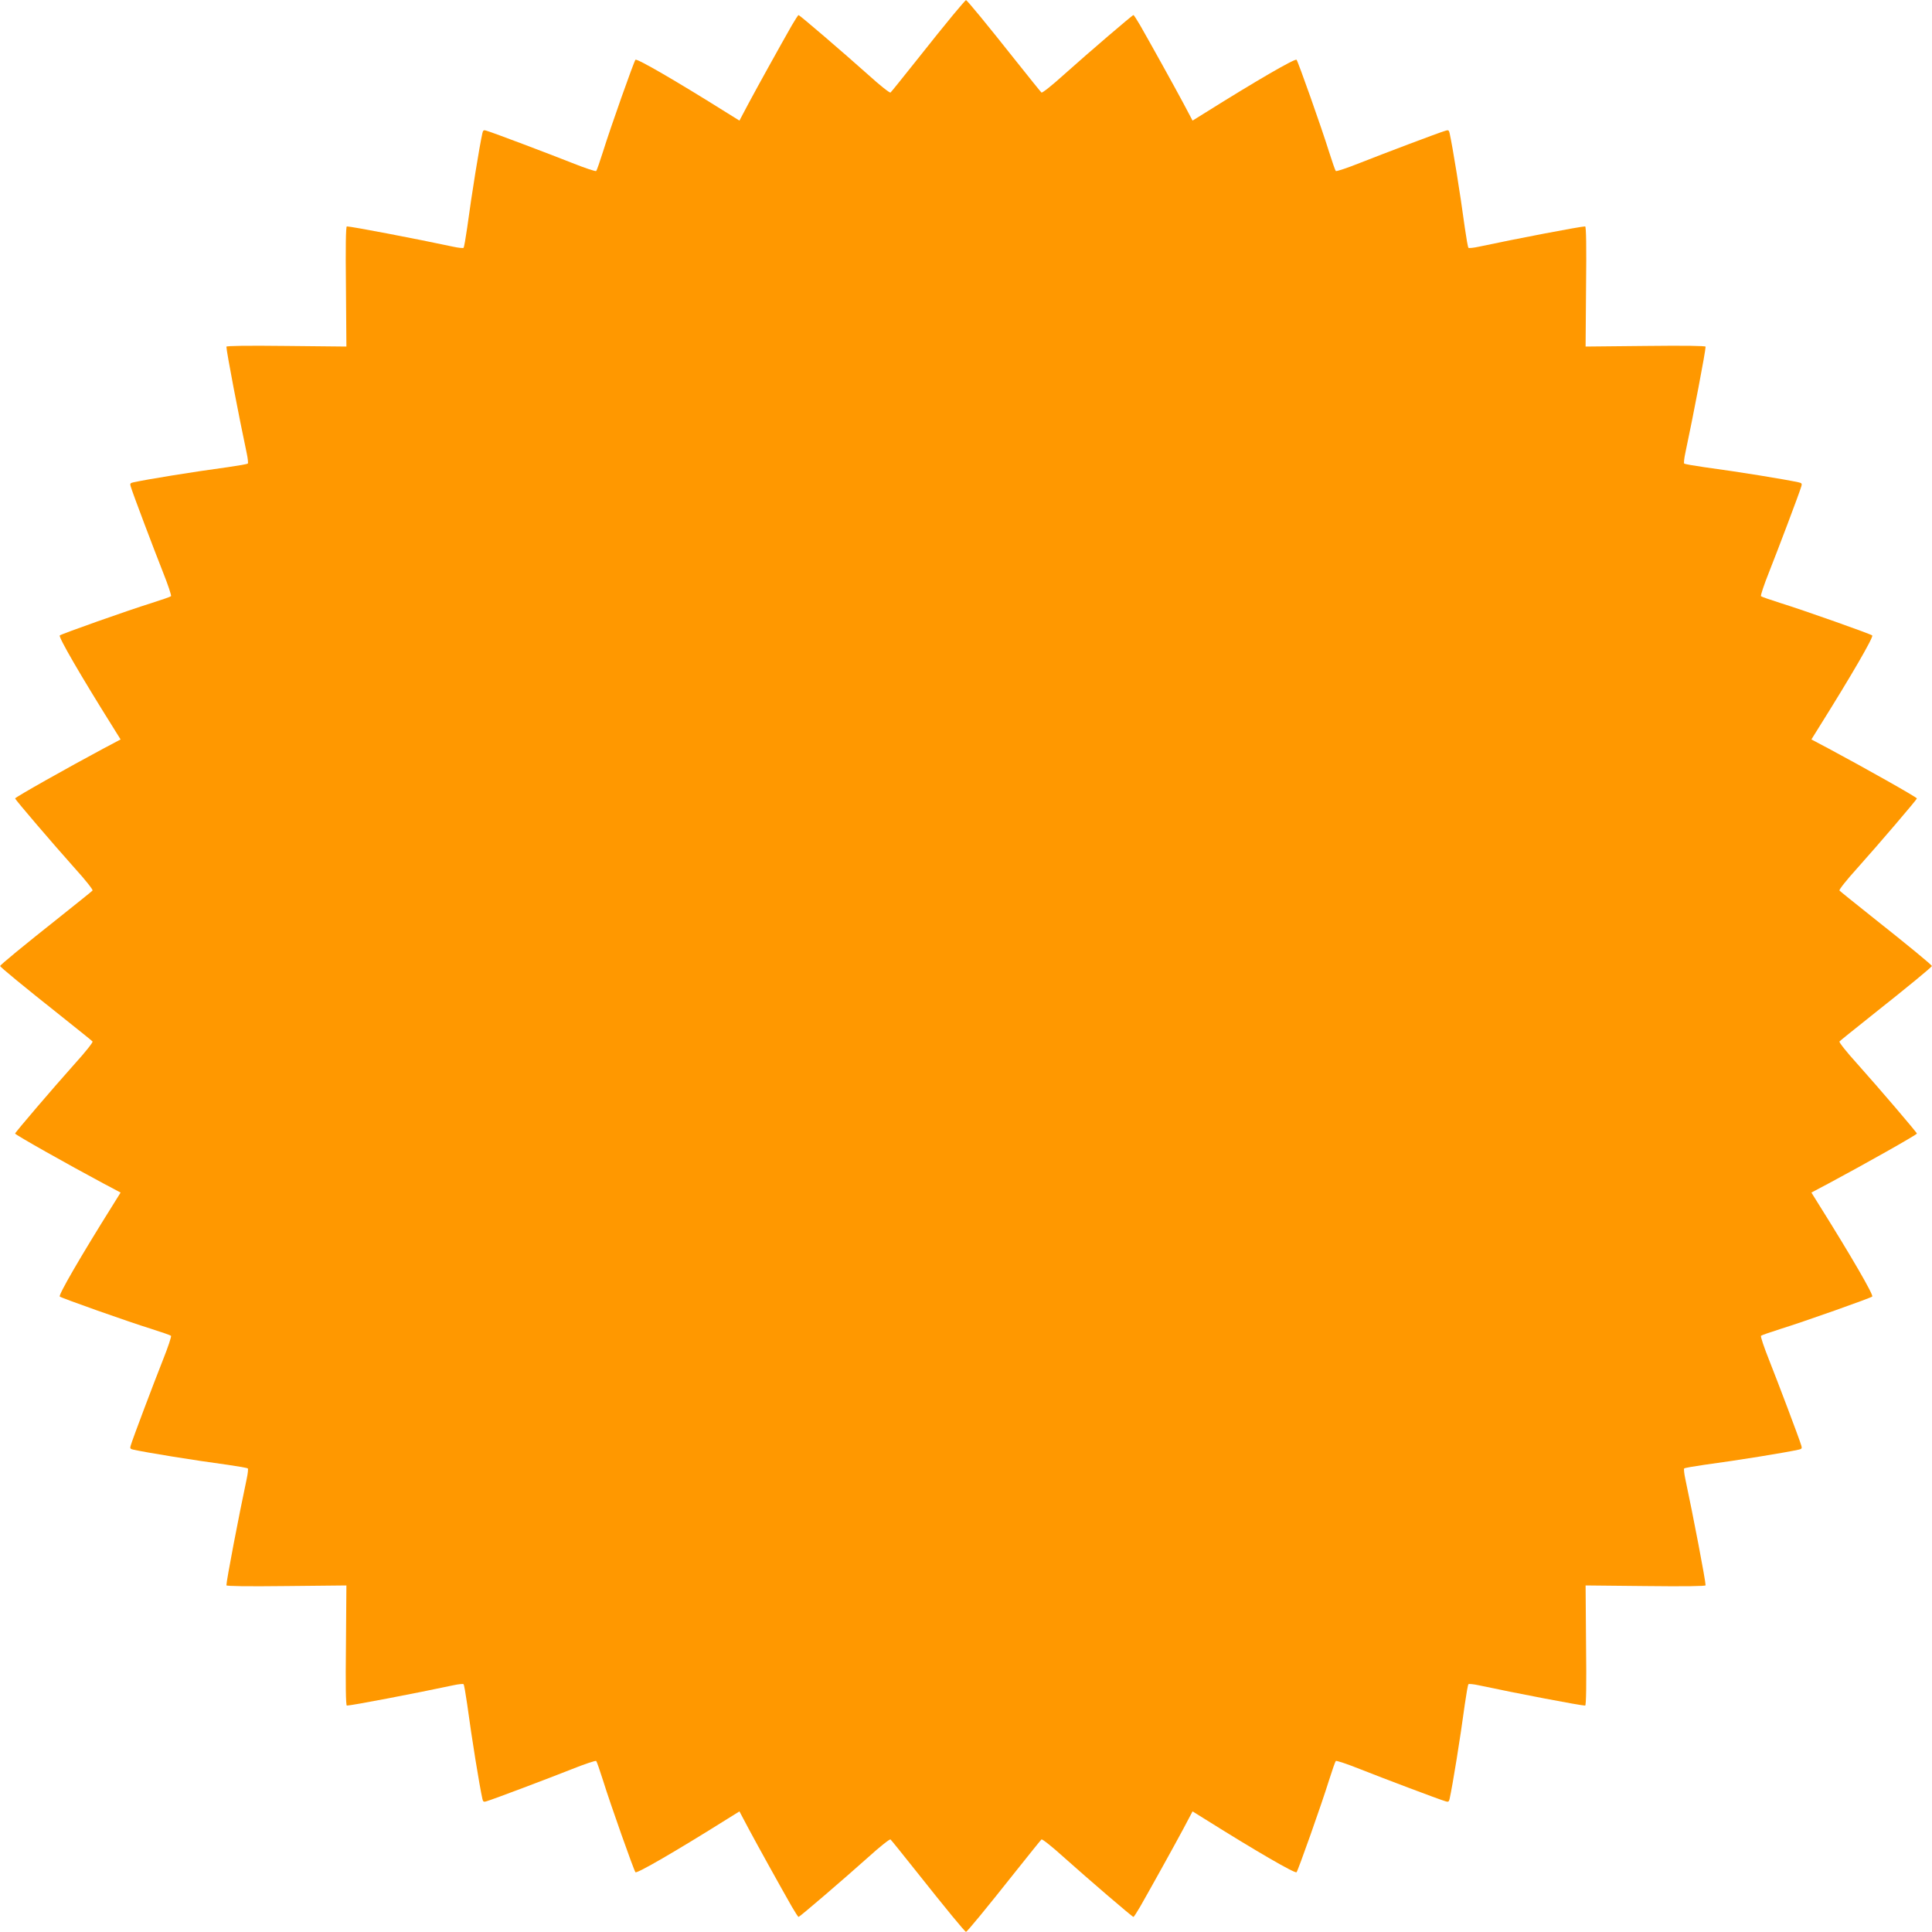
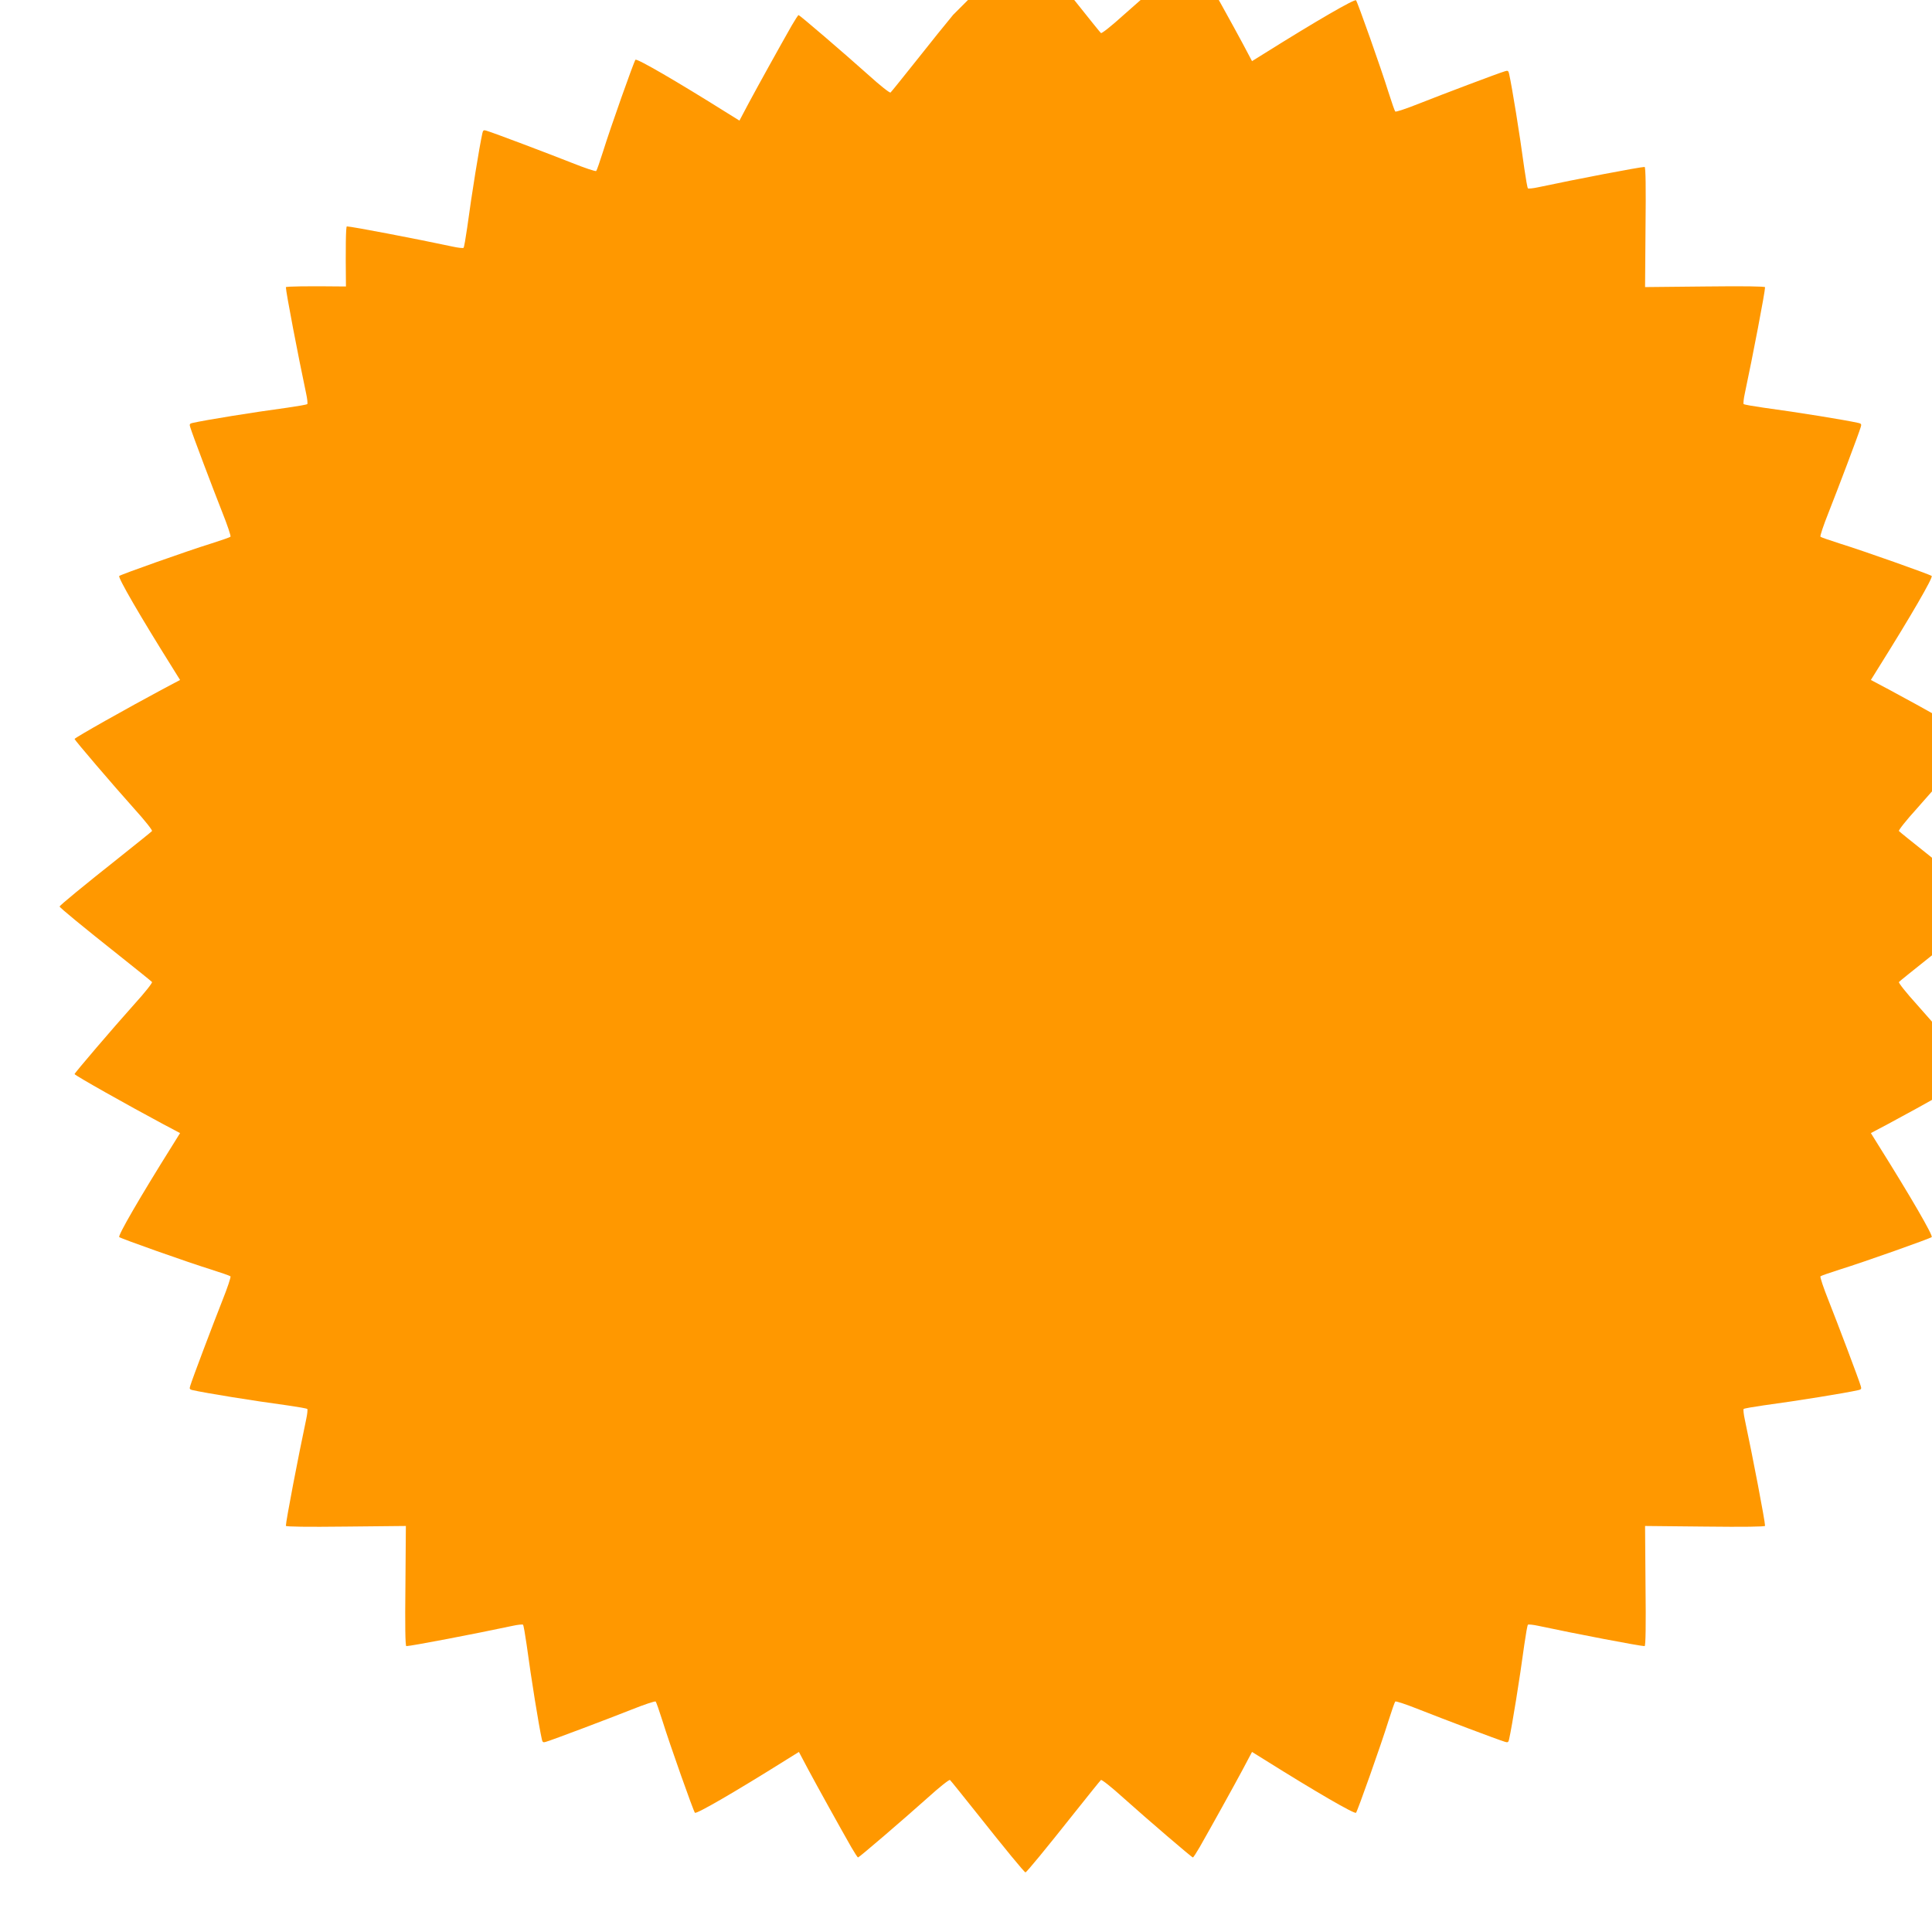
<svg xmlns="http://www.w3.org/2000/svg" version="1.0" width="1280pt" height="1280pt" viewBox="0 0 1280 1280" preserveAspectRatio="xMidYMid meet">
  <g transform="translate(0,1280) scale(0.1,-0.1)" fill="#ff9800" stroke="none">
-     <path d="M6315 12702 c-44 -53 -154 -189 -243 -302 -90 -113 -167 -209 -172 -213 -4 -5 -70 47 -146 116 -170 152 -456 397 -463 397 -4 0 -23 -31 -45 -68 -78 -137 -224 -400 -285 -514 l-62 -117 -82 51 c-343 215 -597 362 -607 352 -10 -11 -166 -451 -215 -609 -21 -66 -41 -124 -45 -128 -4 -4 -76 20 -161 54 -149 59 -521 200 -566 213 -18 6 -23 3 -27 -16 -20 -90 -70 -398 -101 -628 -10 -69 -20 -128 -24 -132 -3 -3 -35 0 -71 8 -243 52 -672 134 -702 134 -7 0 -9 -140 -6 -398 l3 -398 -397 4 c-260 3 -398 1 -398 -5 0 -31 82 -459 134 -703 8 -36 11 -68 8 -71 -4 -4 -63 -14 -132 -24 -230 -31 -538 -81 -628 -101 -19 -4 -22 -9 -16 -27 13 -45 154 -417 213 -566 34 -85 58 -157 54 -161 -4 -4 -62 -24 -128 -45 -158 -49 -598 -205 -609 -215 -10 -10 137 -264 352 -607 l51 -82 -117 -62 c-228 -122 -582 -321 -582 -329 0 -7 251 -301 397 -464 69 -76 121 -142 116 -146 -4 -5 -100 -82 -213 -172 -246 -195 -399 -321 -399 -328 0 -7 153 -133 399 -328 113 -90 209 -167 213 -172 5 -4 -47 -70 -116 -146 -146 -163 -397 -457 -397 -464 0 -8 354 -207 582 -329 l117 -62 -51 -82 c-215 -343 -362 -597 -352 -607 11 -10 451 -166 609 -215 66 -21 124 -41 128 -45 4 -4 -20 -76 -54 -161 -59 -149 -200 -521 -213 -566 -6 -18 -3 -23 16 -27 90 -20 398 -70 628 -101 69 -10 128 -20 132 -24 3 -3 0 -35 -8 -71 -52 -244 -134 -672 -134 -703 0 -6 138 -8 398 -5 l397 4 -3 -398 c-3 -258 -1 -398 6 -398 30 0 459 82 702 134 36 8 68 11 71 8 4 -4 14 -63 24 -132 31 -230 81 -538 101 -628 4 -19 9 -22 27 -16 45 13 417 154 566 213 85 34 157 58 161 54 4 -4 24 -62 45 -128 49 -158 205 -598 215 -609 10 -10 264 137 607 352 l82 51 62 -117 c61 -114 207 -377 285 -514 22 -37 41 -68 45 -68 7 0 293 245 463 397 76 69 142 121 146 116 5 -4 82 -100 172 -213 195 -246 321 -399 328 -399 7 0 133 153 328 399 90 113 167 209 172 213 4 5 70 -47 146 -116 170 -152 456 -397 463 -397 4 0 23 31 45 68 78 137 224 400 285 514 l62 117 82 -51 c343 -215 597 -362 607 -352 10 11 166 451 215 609 21 66 41 124 45 128 4 4 76 -20 161 -54 149 -59 521 -200 566 -213 18 -6 23 -3 27 16 20 90 70 398 101 628 10 69 20 128 24 132 3 3 35 0 71 -8 243 -52 672 -134 702 -134 7 0 9 140 6 398 l-3 398 397 -4 c260 -3 398 -1 398 5 0 31 -82 459 -134 703 -8 36 -11 68 -8 71 4 4 63 14 132 24 230 31 538 81 628 101 19 4 22 9 16 27 -13 45 -154 417 -213 566 -34 85 -58 157 -54 161 4 4 62 24 128 45 158 49 598 205 609 215 10 10 -137 264 -352 607 l-51 82 117 62 c228 122 582 321 582 329 0 7 -251 301 -397 464 -69 76 -121 142 -116 146 4 5 100 82 213 172 246 195 399 321 399 328 0 7 -153 133 -399 328 -113 90 -209 167 -213 172 -5 4 47 70 116 146 146 163 397 457 397 464 0 8 -354 207 -582 329 l-117 62 51 82 c215 343 362 597 352 607 -11 10 -451 166 -609 215 -66 21 -124 41 -128 45 -4 4 20 76 54 161 59 149 200 521 213 566 6 18 3 23 -16 27 -90 20 -398 70 -628 101 -69 10 -128 20 -132 24 -3 3 0 35 8 71 52 244 134 672 134 703 0 6 -138 8 -398 5 l-397 -4 3 398 c3 258 1 398 -6 398 -30 0 -459 -82 -702 -134 -36 -8 -68 -11 -71 -8 -4 4 -14 63 -24 132 -31 230 -81 538 -101 628 -4 19 -9 22 -27 16 -45 -13 -417 -154 -566 -213 -85 -34 -157 -58 -161 -54 -4 4 -24 62 -45 128 -49 158 -205 598 -215 609 -10 10 -264 -137 -607 -352 l-82 -51 -62 117 c-61 114 -207 377 -285 514 -22 37 -41 68 -45 68 -7 0 -293 -245 -463 -397 -76 -69 -142 -121 -146 -116 -5 4 -82 100 -172 213 -195 246 -321 399 -328 399 -3 0 -41 -44 -85 -97z" />
+     <path d="M6315 12702 c-44 -53 -154 -189 -243 -302 -90 -113 -167 -209 -172 -213 -4 -5 -70 47 -146 116 -170 152 -456 397 -463 397 -4 0 -23 -31 -45 -68 -78 -137 -224 -400 -285 -514 l-62 -117 -82 51 c-343 215 -597 362 -607 352 -10 -11 -166 -451 -215 -609 -21 -66 -41 -124 -45 -128 -4 -4 -76 20 -161 54 -149 59 -521 200 -566 213 -18 6 -23 3 -27 -16 -20 -90 -70 -398 -101 -628 -10 -69 -20 -128 -24 -132 -3 -3 -35 0 -71 8 -243 52 -672 134 -702 134 -7 0 -9 -140 -6 -398 c-260 3 -398 1 -398 -5 0 -31 82 -459 134 -703 8 -36 11 -68 8 -71 -4 -4 -63 -14 -132 -24 -230 -31 -538 -81 -628 -101 -19 -4 -22 -9 -16 -27 13 -45 154 -417 213 -566 34 -85 58 -157 54 -161 -4 -4 -62 -24 -128 -45 -158 -49 -598 -205 -609 -215 -10 -10 137 -264 352 -607 l51 -82 -117 -62 c-228 -122 -582 -321 -582 -329 0 -7 251 -301 397 -464 69 -76 121 -142 116 -146 -4 -5 -100 -82 -213 -172 -246 -195 -399 -321 -399 -328 0 -7 153 -133 399 -328 113 -90 209 -167 213 -172 5 -4 -47 -70 -116 -146 -146 -163 -397 -457 -397 -464 0 -8 354 -207 582 -329 l117 -62 -51 -82 c-215 -343 -362 -597 -352 -607 11 -10 451 -166 609 -215 66 -21 124 -41 128 -45 4 -4 -20 -76 -54 -161 -59 -149 -200 -521 -213 -566 -6 -18 -3 -23 16 -27 90 -20 398 -70 628 -101 69 -10 128 -20 132 -24 3 -3 0 -35 -8 -71 -52 -244 -134 -672 -134 -703 0 -6 138 -8 398 -5 l397 4 -3 -398 c-3 -258 -1 -398 6 -398 30 0 459 82 702 134 36 8 68 11 71 8 4 -4 14 -63 24 -132 31 -230 81 -538 101 -628 4 -19 9 -22 27 -16 45 13 417 154 566 213 85 34 157 58 161 54 4 -4 24 -62 45 -128 49 -158 205 -598 215 -609 10 -10 264 137 607 352 l82 51 62 -117 c61 -114 207 -377 285 -514 22 -37 41 -68 45 -68 7 0 293 245 463 397 76 69 142 121 146 116 5 -4 82 -100 172 -213 195 -246 321 -399 328 -399 7 0 133 153 328 399 90 113 167 209 172 213 4 5 70 -47 146 -116 170 -152 456 -397 463 -397 4 0 23 31 45 68 78 137 224 400 285 514 l62 117 82 -51 c343 -215 597 -362 607 -352 10 11 166 451 215 609 21 66 41 124 45 128 4 4 76 -20 161 -54 149 -59 521 -200 566 -213 18 -6 23 -3 27 16 20 90 70 398 101 628 10 69 20 128 24 132 3 3 35 0 71 -8 243 -52 672 -134 702 -134 7 0 9 140 6 398 l-3 398 397 -4 c260 -3 398 -1 398 5 0 31 -82 459 -134 703 -8 36 -11 68 -8 71 4 4 63 14 132 24 230 31 538 81 628 101 19 4 22 9 16 27 -13 45 -154 417 -213 566 -34 85 -58 157 -54 161 4 4 62 24 128 45 158 49 598 205 609 215 10 10 -137 264 -352 607 l-51 82 117 62 c228 122 582 321 582 329 0 7 -251 301 -397 464 -69 76 -121 142 -116 146 4 5 100 82 213 172 246 195 399 321 399 328 0 7 -153 133 -399 328 -113 90 -209 167 -213 172 -5 4 47 70 116 146 146 163 397 457 397 464 0 8 -354 207 -582 329 l-117 62 51 82 c215 343 362 597 352 607 -11 10 -451 166 -609 215 -66 21 -124 41 -128 45 -4 4 20 76 54 161 59 149 200 521 213 566 6 18 3 23 -16 27 -90 20 -398 70 -628 101 -69 10 -128 20 -132 24 -3 3 0 35 8 71 52 244 134 672 134 703 0 6 -138 8 -398 5 l-397 -4 3 398 c3 258 1 398 -6 398 -30 0 -459 -82 -702 -134 -36 -8 -68 -11 -71 -8 -4 4 -14 63 -24 132 -31 230 -81 538 -101 628 -4 19 -9 22 -27 16 -45 -13 -417 -154 -566 -213 -85 -34 -157 -58 -161 -54 -4 4 -24 62 -45 128 -49 158 -205 598 -215 609 -10 10 -264 -137 -607 -352 l-82 -51 -62 117 c-61 114 -207 377 -285 514 -22 37 -41 68 -45 68 -7 0 -293 -245 -463 -397 -76 -69 -142 -121 -146 -116 -5 4 -82 100 -172 213 -195 246 -321 399 -328 399 -3 0 -41 -44 -85 -97z" />
  </g>
</svg>